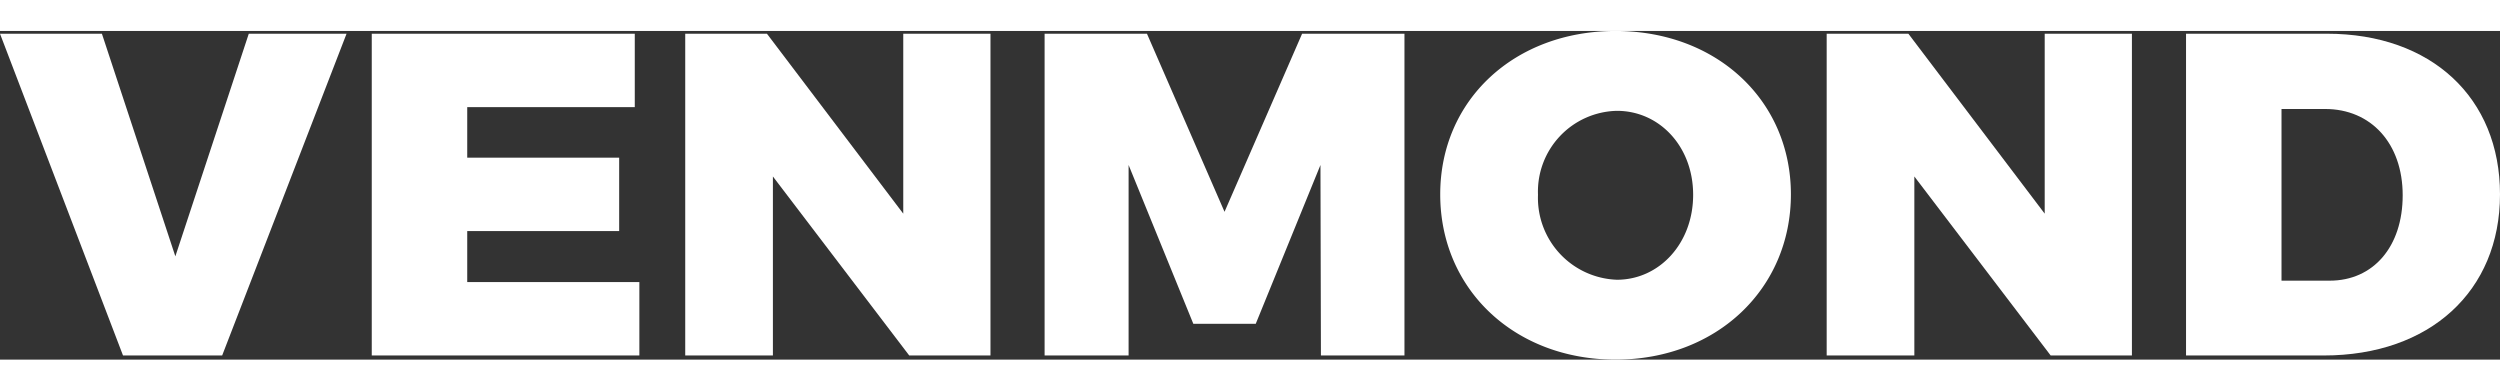
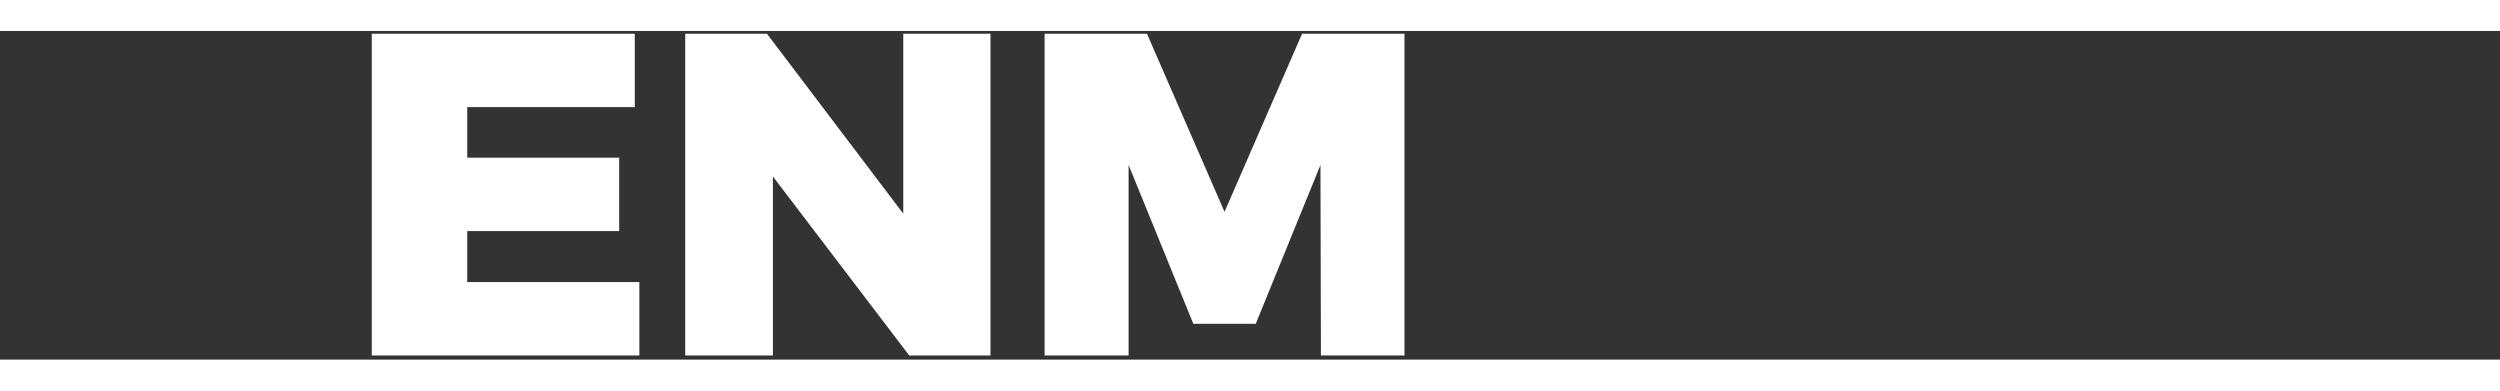
<svg xmlns="http://www.w3.org/2000/svg" viewBox="0 0 261.456 34.371" reserveAspectRatio="xMidYMid meet" width="220px">
  <rect x="0" y="0" width="261.456" height="34.371" fill="#333333" stroke="none" />
  <title>logo-text</title>
  <g>
-     <path d="M12.721,34.246L-0.144.595H10.513l7.681,23.282L25.874,0.595h10.225L23.09,34.246H12.721Z" transform="translate(0.144 -0.307)" fill="#fff" />
    <path d="M48.72,8.276v5.28H64.61v7.681H48.72V26.566h18.002v7.681H38.735V0.595H66.242V8.276H48.72Z" transform="translate(0.144 -0.307)" fill="#fff" />
    <path d="M94.945,34.246L80.688,15.525V34.246H71.519V0.595H80.064L94.321,19.413V0.595h9.121V34.246H94.945Z" transform="translate(0.144 -0.307)" fill="#fff" />
    <path d="M138.001,34.246l-0.048-19.922-6.769,16.609h-6.528l-6.769-16.609V34.246H109.103V0.595h10.705l8.112,18.625,8.113-18.625h10.705V34.246h-8.737Z" transform="translate(0.144 -0.307)" fill="#fff" />
-     <path d="M187.153,17.397c0,9.889-7.776,17.282-18.337,17.282-10.562,0-18.338-7.345-18.338-17.282,0-9.889,7.776-17.089,18.338-17.089C179.376,0.307,187.153,7.556,187.153,17.397Zm-26.45.048a8.562,8.562,0,0,0,8.257,8.88c4.417,0,7.969-3.792,7.969-8.88,0-5.089-3.552-8.785-7.969-8.785A8.446,8.446,0,0,0,160.703,17.445Z" transform="translate(0.144 -0.307)" fill="#fff" />
-     <path d="M214.32,34.246L200.063,15.525V34.246H190.894V0.595H199.439L213.696,19.413V0.595h9.121V34.246h-8.497Z" transform="translate(0.144 -0.307)" fill="#fff" />
-     <path d="M243.214,0.595c10.897,0,18.098,6.672,18.098,16.801s-7.345,16.85-18.434,16.85H228.477V0.595h14.737Zm-4.752,25.826h5.04c4.561,0,7.633-3.552,7.633-8.929,0-5.424-3.312-9.025-8.112-9.025H238.462V26.422Z" transform="translate(0.144 -0.307)" fill="#fff" />
  </g>
</svg>